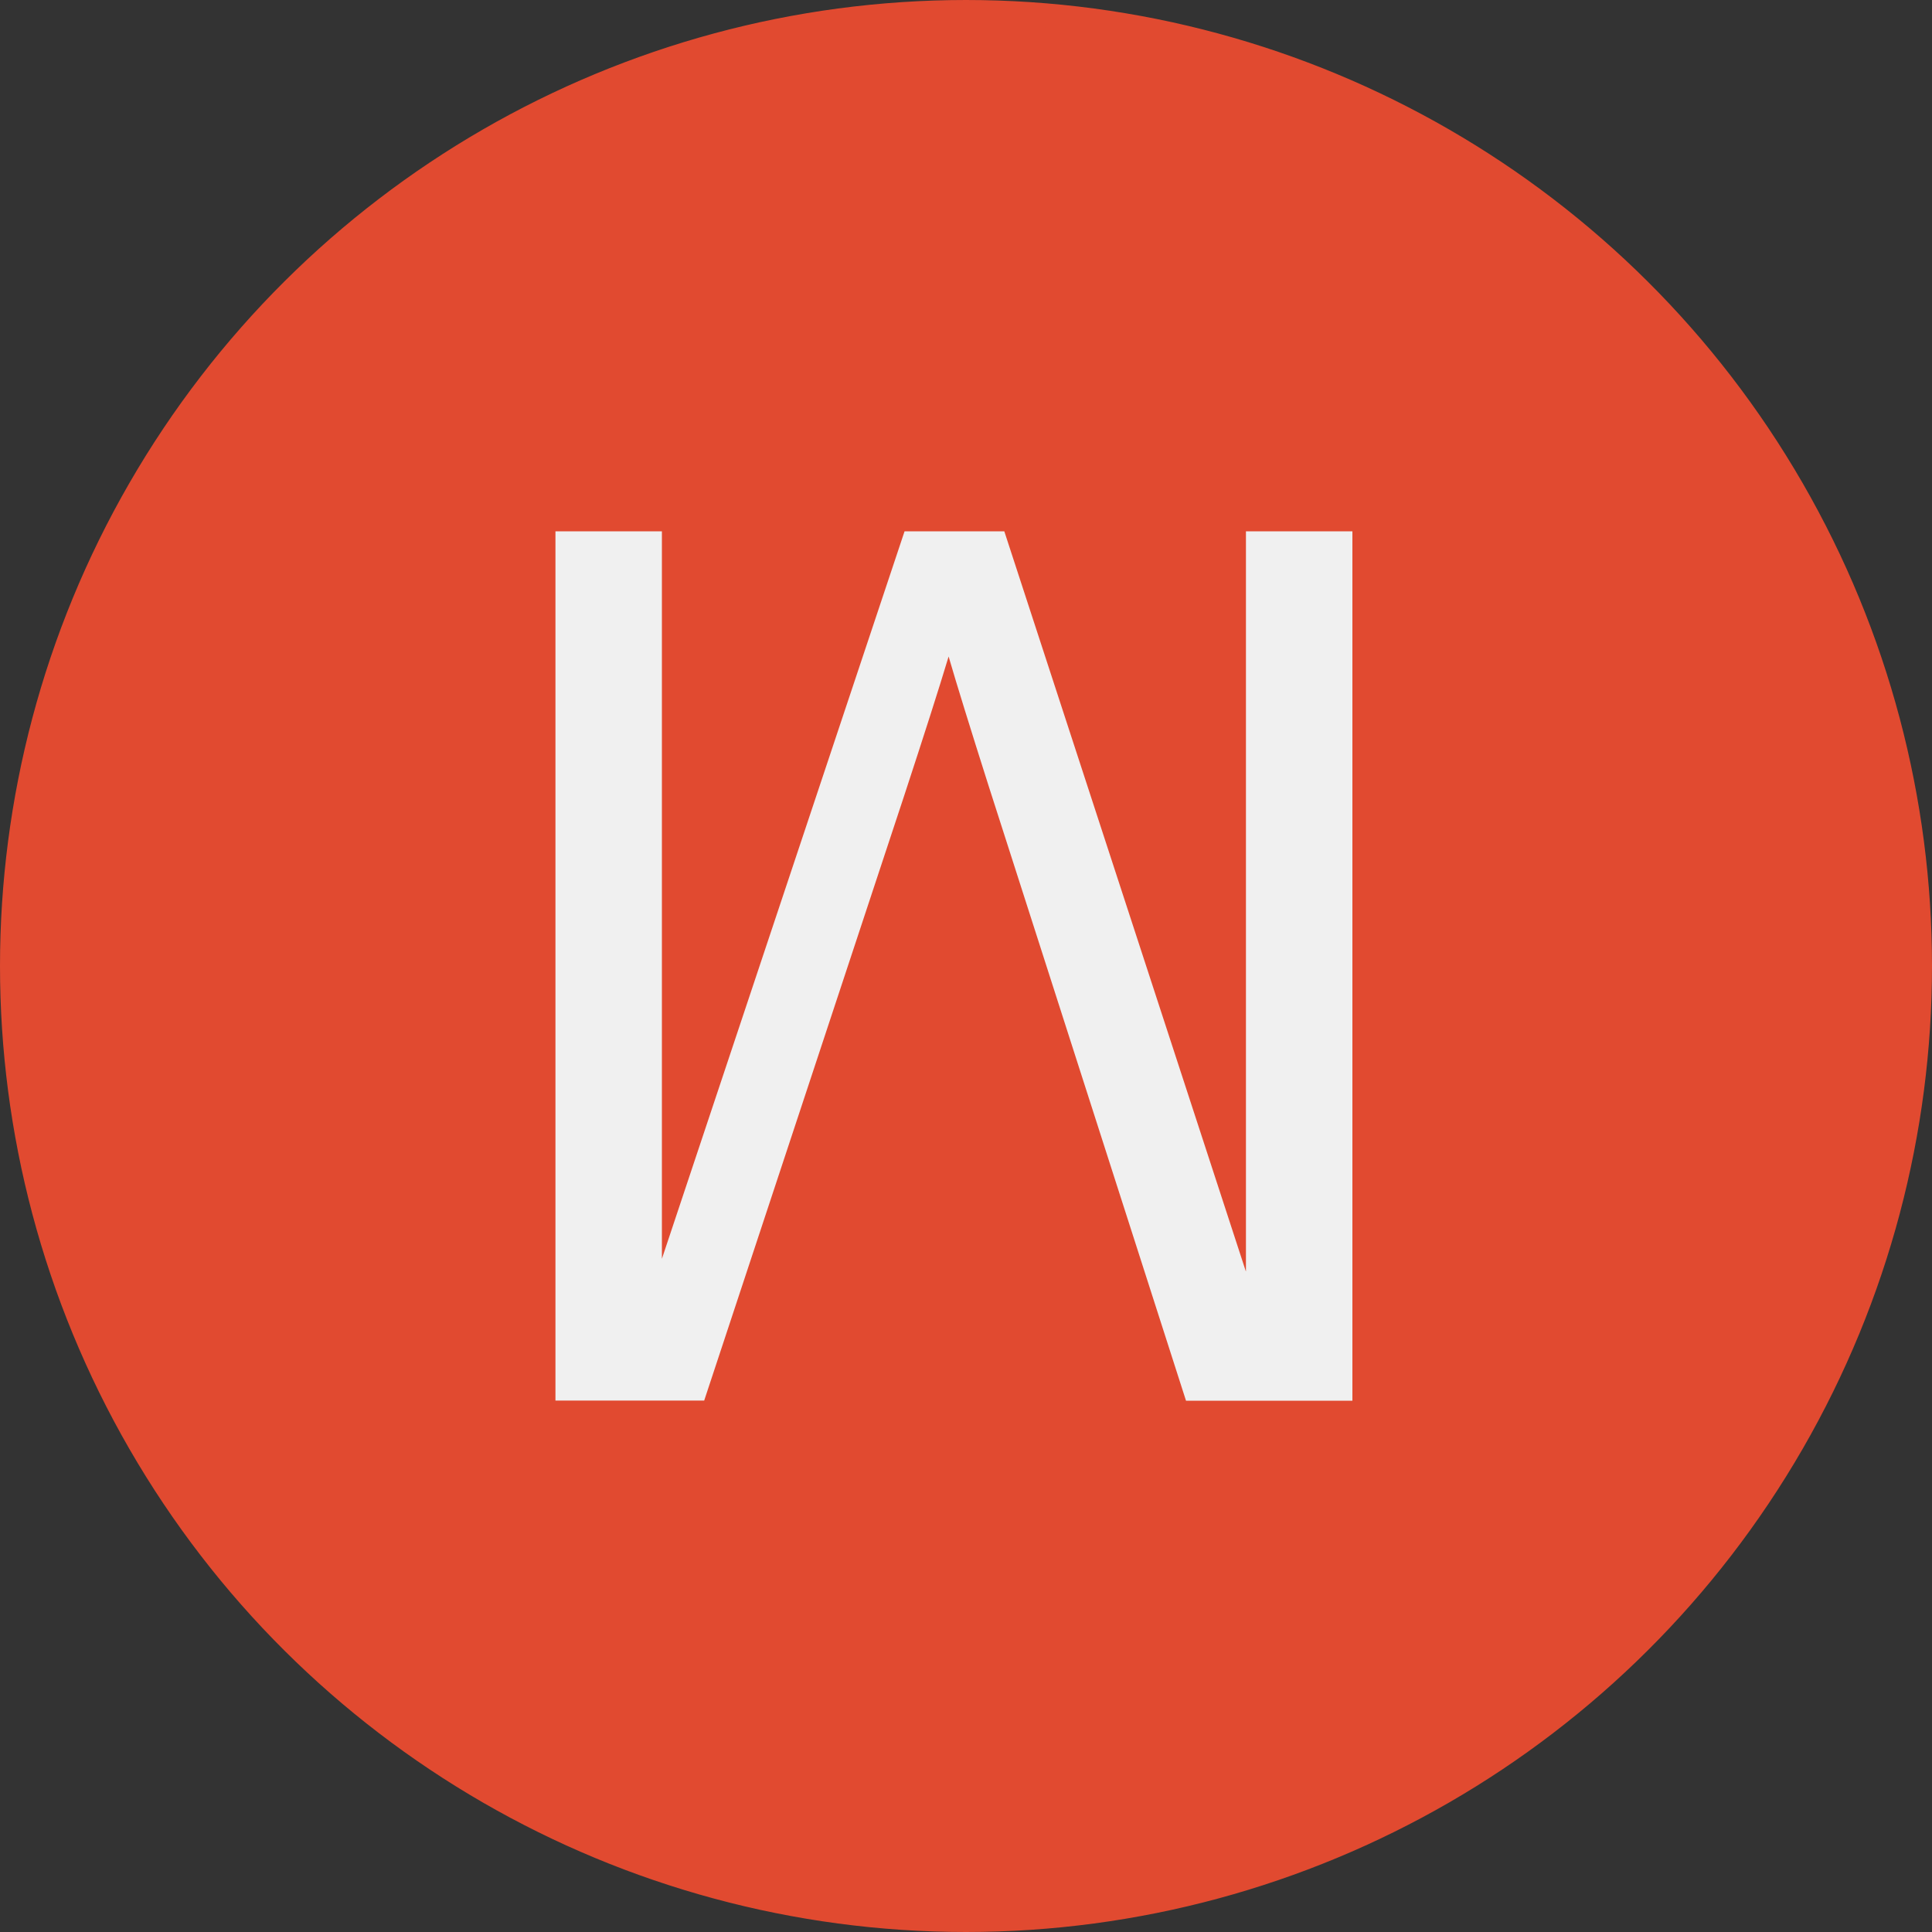
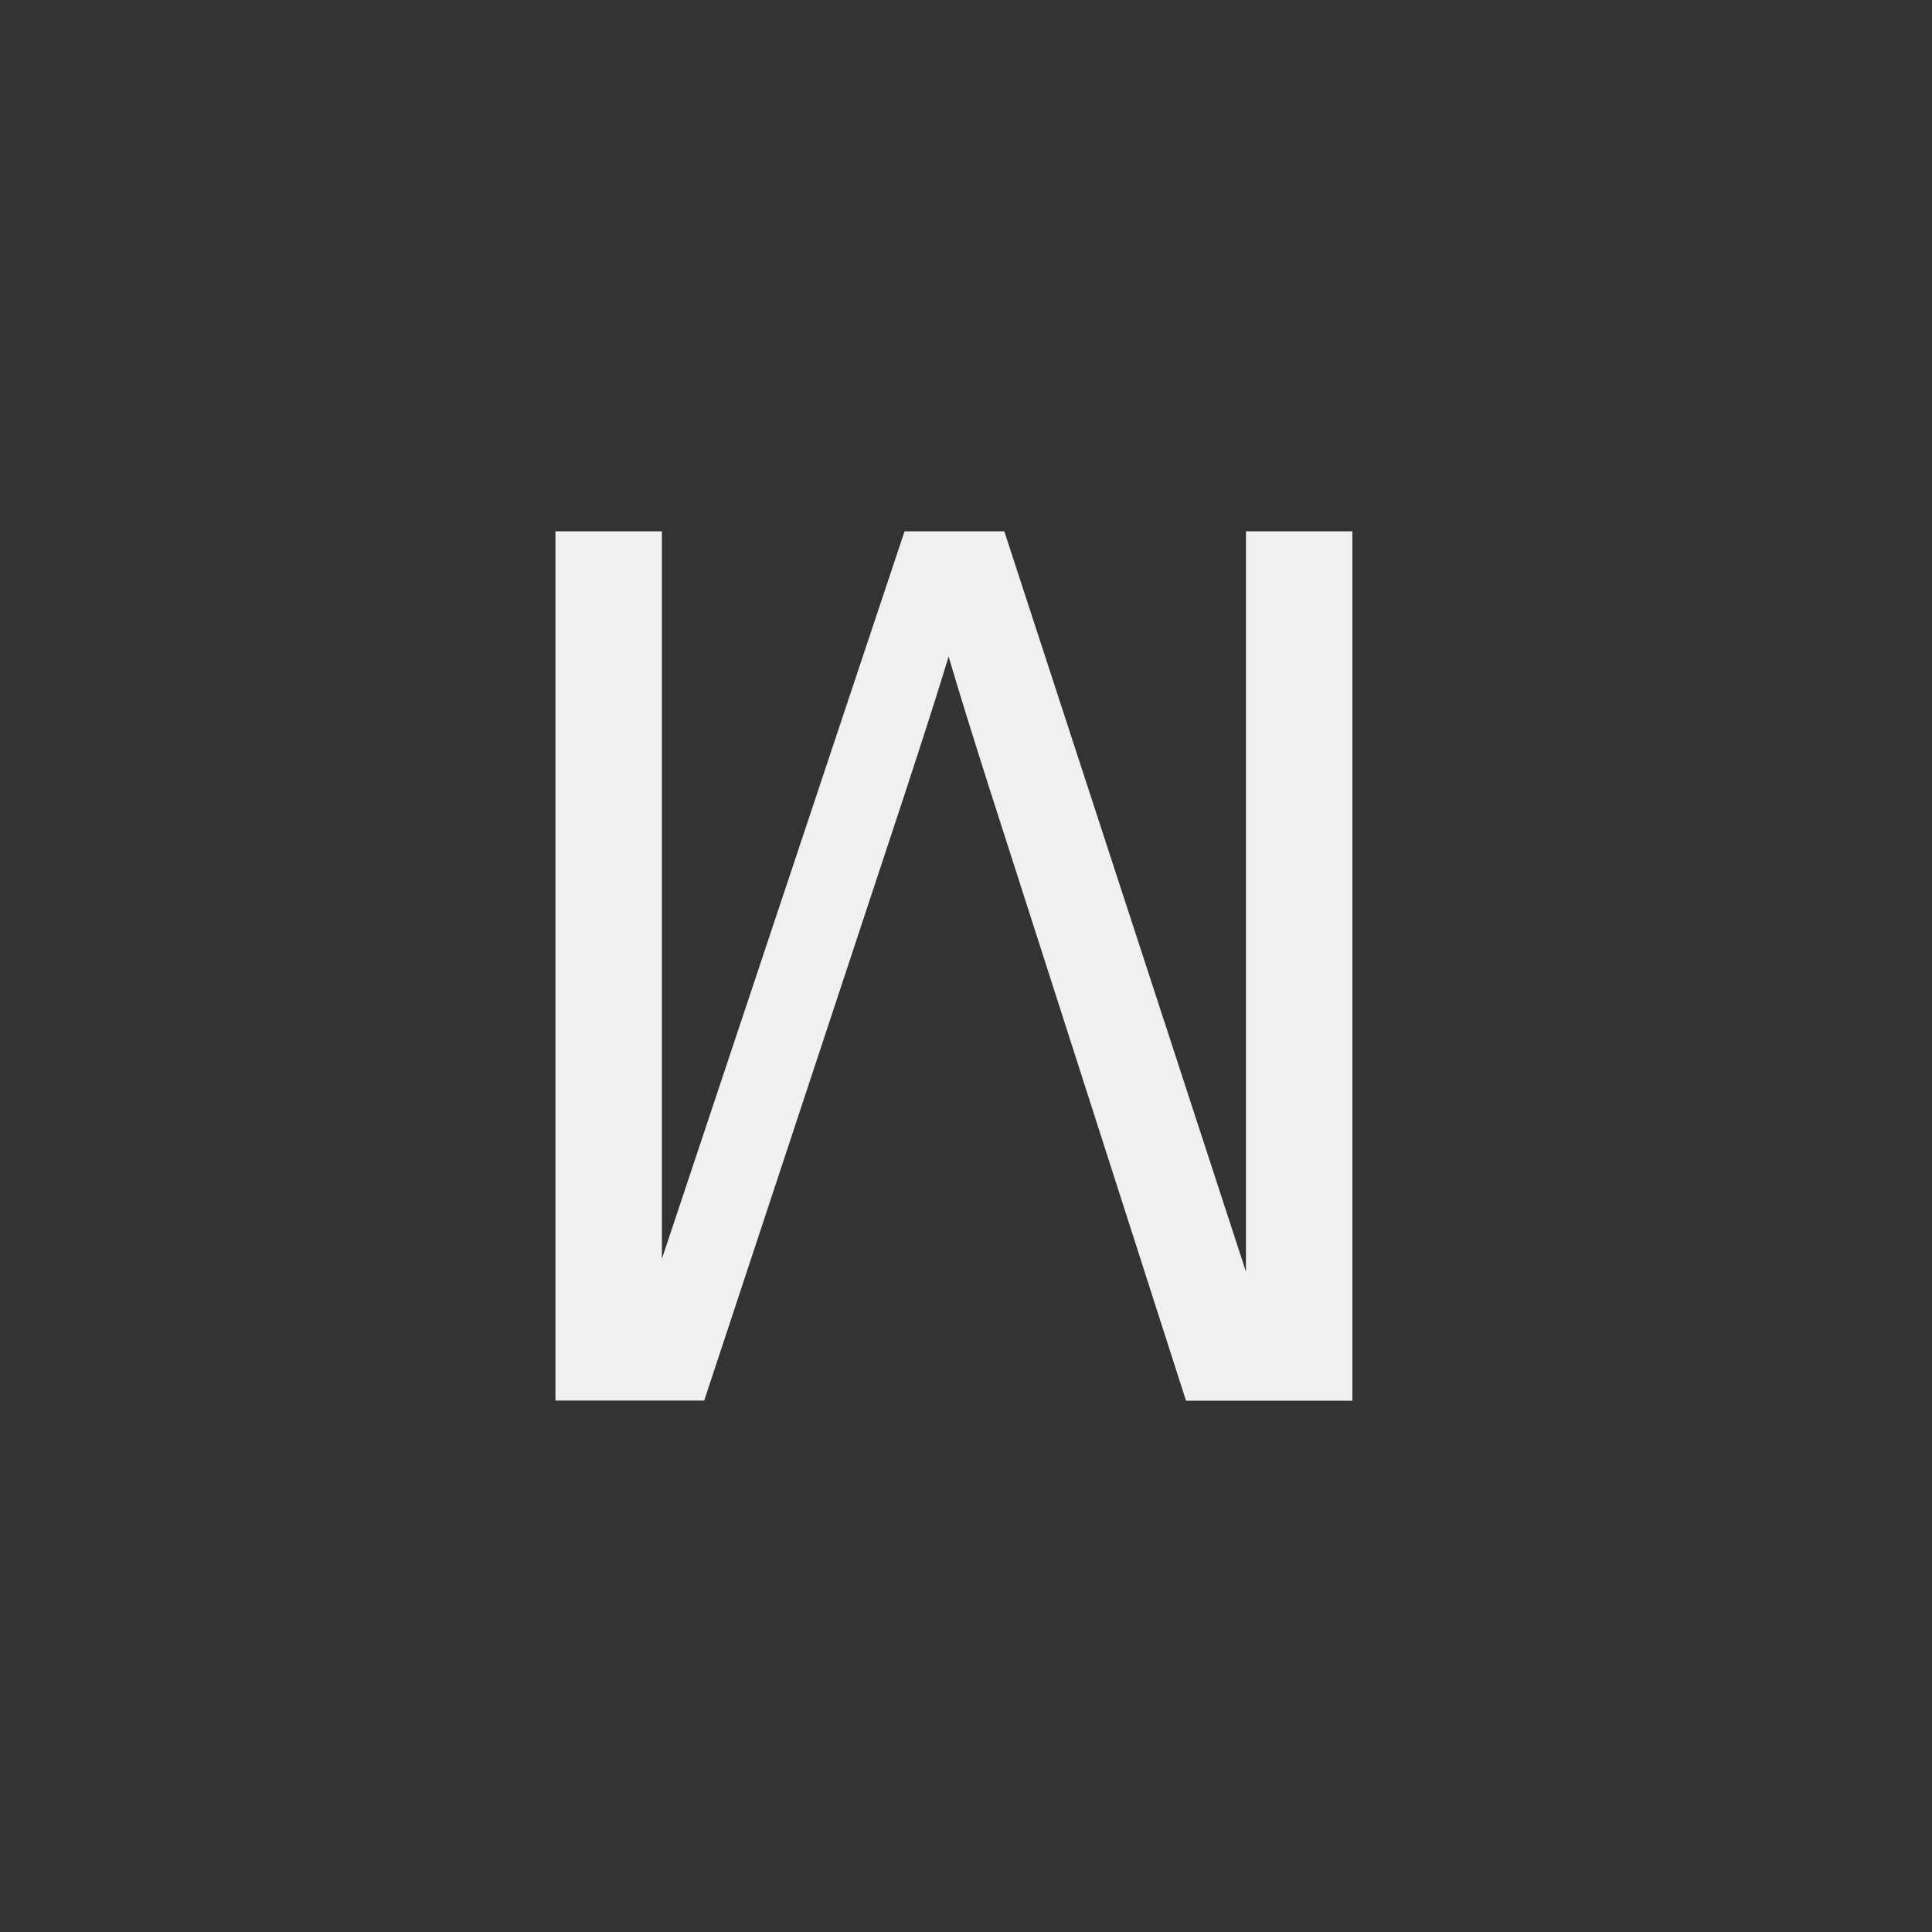
<svg xmlns="http://www.w3.org/2000/svg" width="80" height="80" viewBox="0 0 80 80" fill="none">
  <rect x="0" y="0" width="80" height="80" fill="#333333" stroke="none" />
-   <circle cx="40" cy="40" r="39.5" transform="rotate(-90 40 40)" fill="#E14A30" stroke="#E14A30" />
  <path d="M51.586 52.639L41.586 22H37.456L27.408 52.124V22H23V57.994H29.159L37.438 32.955C38.271 30.416 38.887 28.492 39.28 27.185C39.624 28.367 40.173 30.139 40.928 32.515L49.11 58H56V22H51.592V52.639H51.586Z" fill="#F0F0F0" />
</svg>